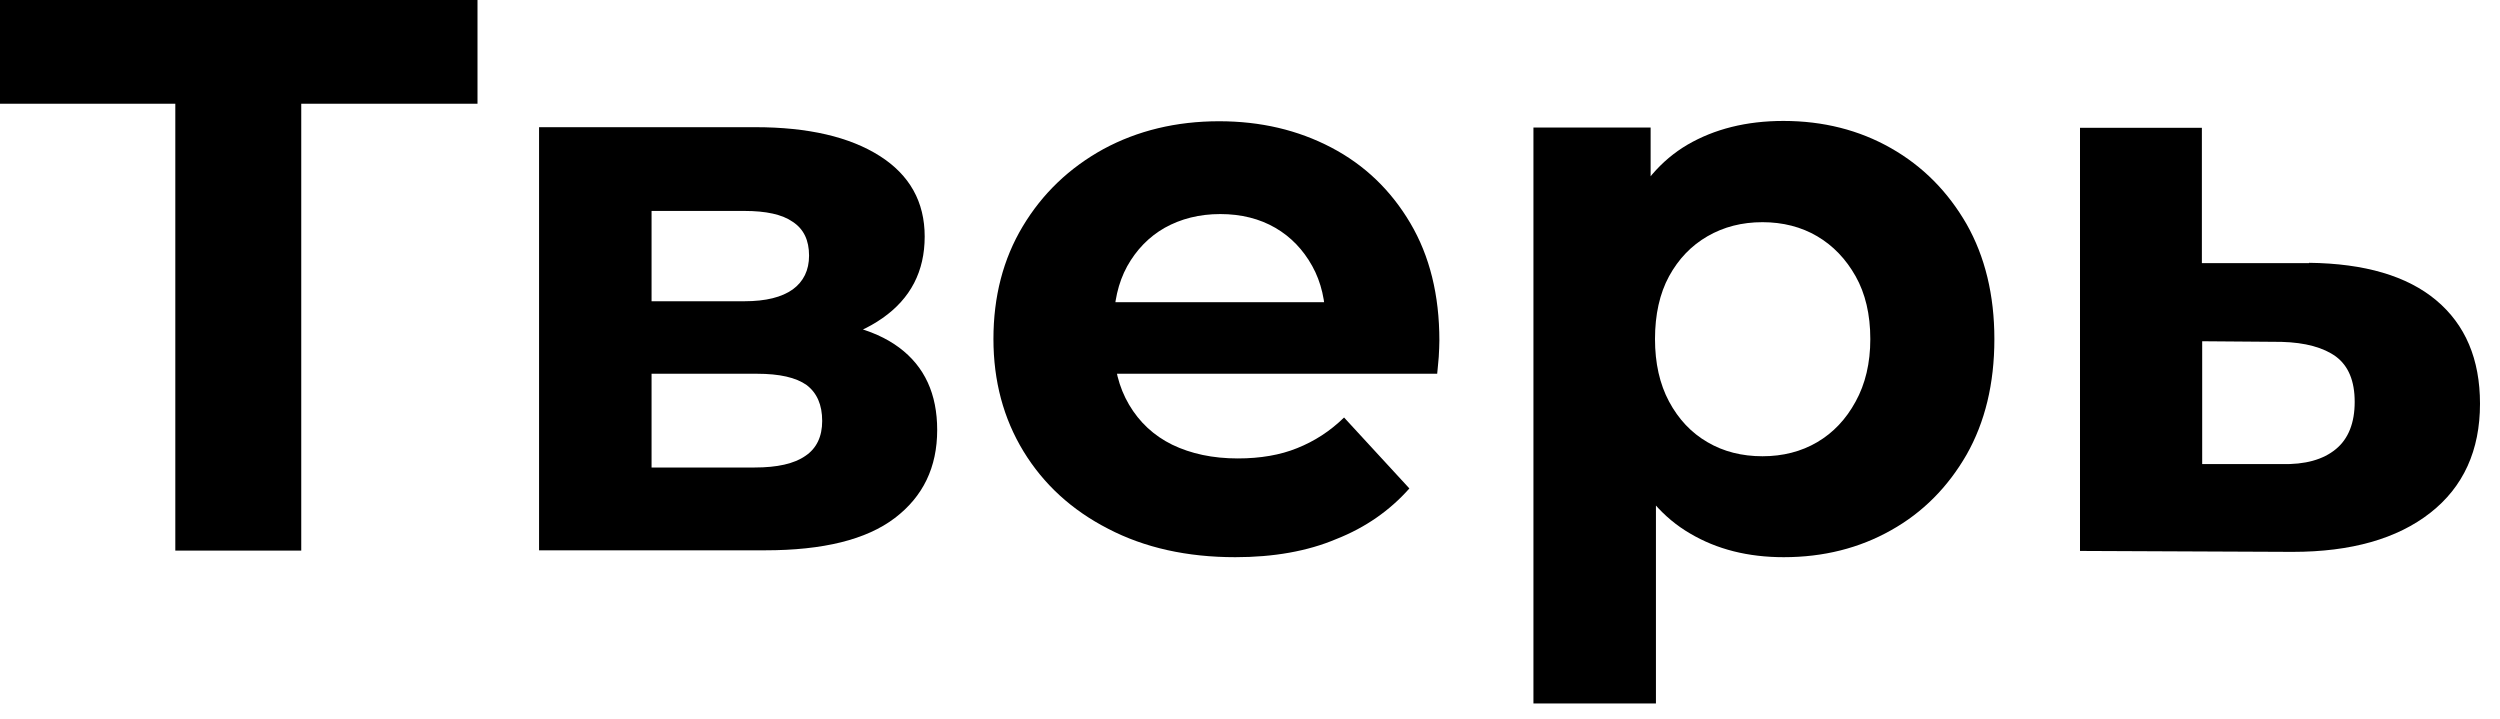
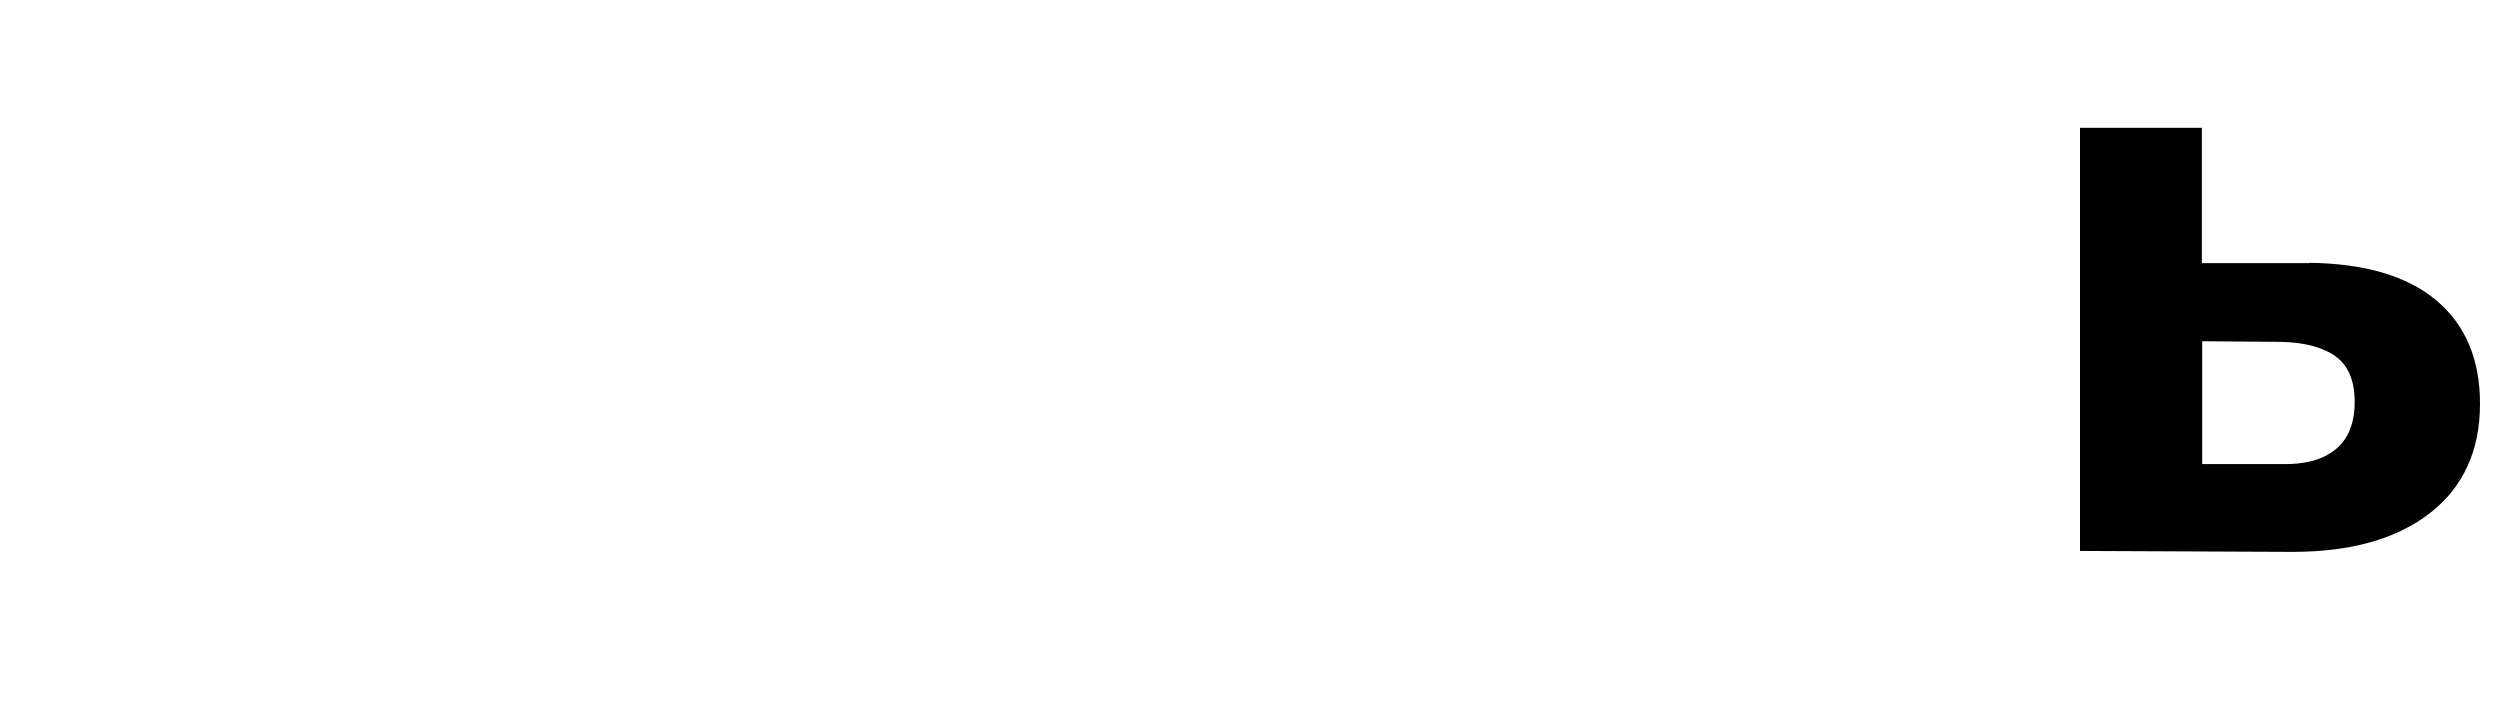
<svg xmlns="http://www.w3.org/2000/svg" viewBox="0 0 80 23" fill="none">
-   <path d="M5.61 17.62V2.39L6.54 3.32H0V0H15.28V3.32H8.74L9.64 2.39V17.62H5.61Z" fill="black" />
-   <path d="M17.25 17.62V4.07H24.17C25.86 4.07 27.19 4.38 28.15 4.99C29.11 5.6 29.59 6.46 29.59 7.57C29.59 8.68 29.14 9.55 28.24 10.18C27.34 10.81 26.15 11.12 24.68 11.12L25.08 10.21C26.73 10.21 27.95 10.51 28.77 11.12C29.59 11.73 29.99 12.61 29.99 13.76C29.99 14.95 29.54 15.89 28.63 16.58C27.72 17.27 26.34 17.61 24.48 17.61H17.25V17.62ZM20.85 9.64H23.82C24.51 9.64 25.02 9.51 25.37 9.26C25.71 9.01 25.89 8.65 25.89 8.18C25.89 7.69 25.72 7.33 25.37 7.1C25.03 6.86 24.51 6.75 23.82 6.75H20.85V9.64ZM20.85 14.96H24.15C24.87 14.96 25.41 14.84 25.77 14.59C26.13 14.35 26.31 13.97 26.31 13.47C26.31 12.95 26.14 12.57 25.81 12.32C25.47 12.08 24.95 11.96 24.22 11.96H20.85V14.96Z" fill="black" />
-   <path d="M39.53 17.83C37.99 17.83 36.63 17.53 35.46 16.92C34.29 16.32 33.39 15.49 32.75 14.44C32.11 13.39 31.79 12.19 31.79 10.85C31.79 9.49 32.1 8.29 32.73 7.24C33.36 6.19 34.22 5.37 35.31 4.77C36.4 4.18 37.64 3.88 39.01 3.88C40.34 3.88 41.53 4.16 42.6 4.72C43.67 5.28 44.51 6.09 45.13 7.14C45.75 8.19 46.06 9.44 46.06 10.9C46.06 11.05 46.05 11.22 46.04 11.42C46.02 11.61 46.01 11.79 45.99 11.96H34.99V9.67H43.93L42.42 10.35C42.42 9.64 42.28 9.03 41.99 8.51C41.7 7.99 41.31 7.58 40.81 7.29C40.31 7 39.72 6.85 39.05 6.85C38.38 6.85 37.79 7 37.27 7.29C36.76 7.58 36.36 8 36.07 8.52C35.78 9.05 35.64 9.67 35.64 10.4V11C35.64 11.74 35.8 12.39 36.13 12.95C36.46 13.51 36.92 13.94 37.51 14.23C38.11 14.52 38.81 14.67 39.61 14.67C40.33 14.67 40.97 14.56 41.51 14.34C42.06 14.12 42.56 13.8 43.01 13.36L45.1 15.63C44.48 16.33 43.7 16.88 42.76 17.25C41.84 17.64 40.75 17.83 39.53 17.83Z" fill="black" />
-   <path d="M49.07 22.51V4.08H52.82V6.85L52.74 10.88L52.99 14.88V22.51H49.07ZM57.08 17.83C55.94 17.83 54.94 17.58 54.08 17.07C53.22 16.57 52.56 15.8 52.08 14.77C51.6 13.739 51.36 12.43 51.36 10.85C51.36 9.26 51.59 7.95 52.04 6.92C52.49 5.9 53.15 5.13 54 4.63C54.86 4.13 55.88 3.87 57.07 3.87C58.34 3.87 59.49 4.16 60.51 4.74C61.53 5.32 62.33 6.13 62.93 7.17C63.52 8.21 63.82 9.44 63.82 10.85C63.82 12.28 63.52 13.51 62.93 14.55C62.33 15.59 61.53 16.4 60.51 16.97C59.5 17.54 58.35 17.83 57.08 17.83ZM56.4 14.6C57.05 14.6 57.64 14.45 58.15 14.15C58.66 13.85 59.07 13.42 59.38 12.85C59.69 12.29 59.85 11.62 59.85 10.85C59.85 10.06 59.69 9.39 59.38 8.84C59.07 8.29 58.66 7.86 58.15 7.56C57.64 7.26 57.05 7.11 56.4 7.11C55.74 7.11 55.16 7.26 54.64 7.56C54.12 7.86 53.71 8.29 53.41 8.84C53.11 9.39 52.96 10.07 52.96 10.85C52.96 11.62 53.11 12.29 53.41 12.85C53.71 13.41 54.12 13.85 54.64 14.15C55.15 14.45 55.74 14.6 56.4 14.6Z" fill="black" />
  <path d="M73.89 8.41C75.67 8.43 77.03 8.83 77.96 9.61C78.89 10.39 79.36 11.49 79.36 12.92C79.36 14.41 78.83 15.58 77.77 16.41C76.71 17.24 75.24 17.66 73.36 17.66L66.56 17.63V4.09H70.46V8.42H73.89V8.41ZM73.01 14.85C73.76 14.87 74.34 14.71 74.75 14.37C75.15 14.04 75.35 13.53 75.35 12.86C75.35 12.19 75.15 11.71 74.75 11.41C74.35 11.12 73.77 10.96 73.01 10.94L70.47 10.92V14.85H73.01Z" fill="black" />
</svg>